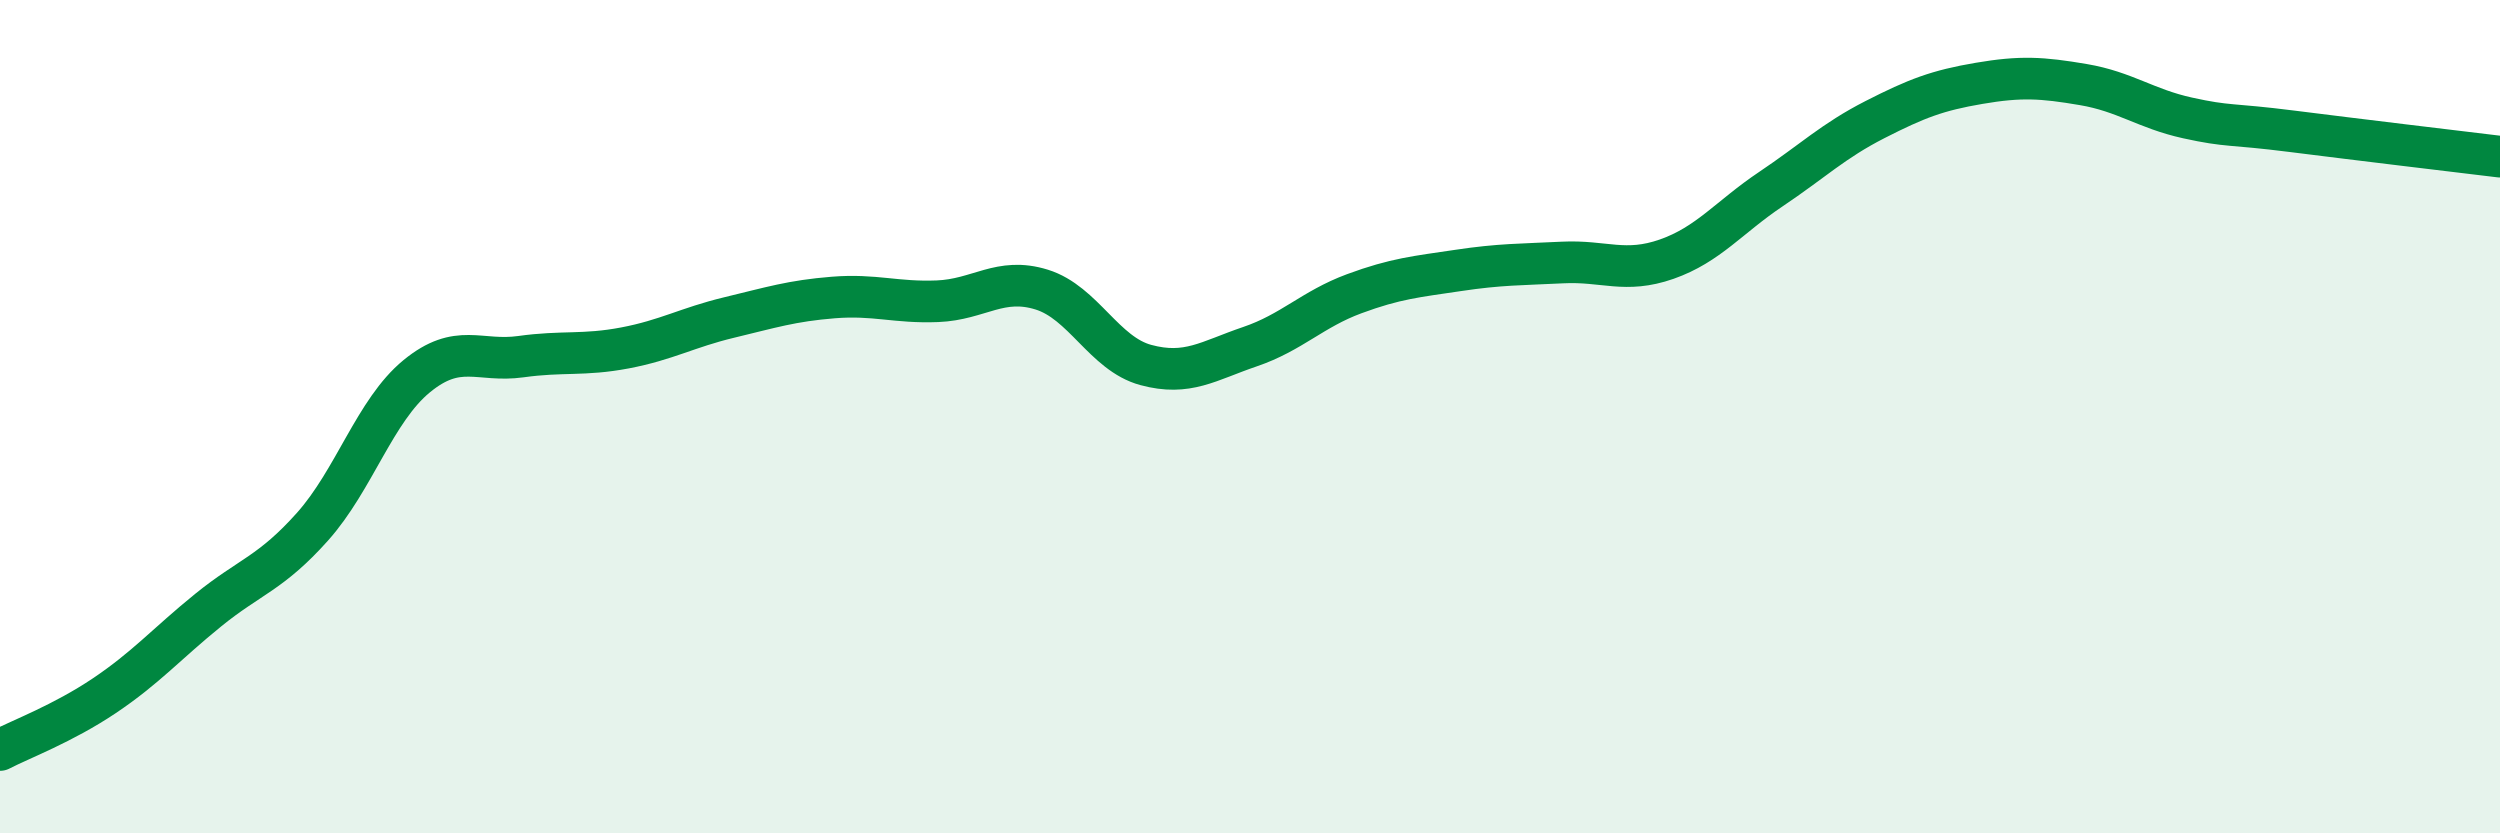
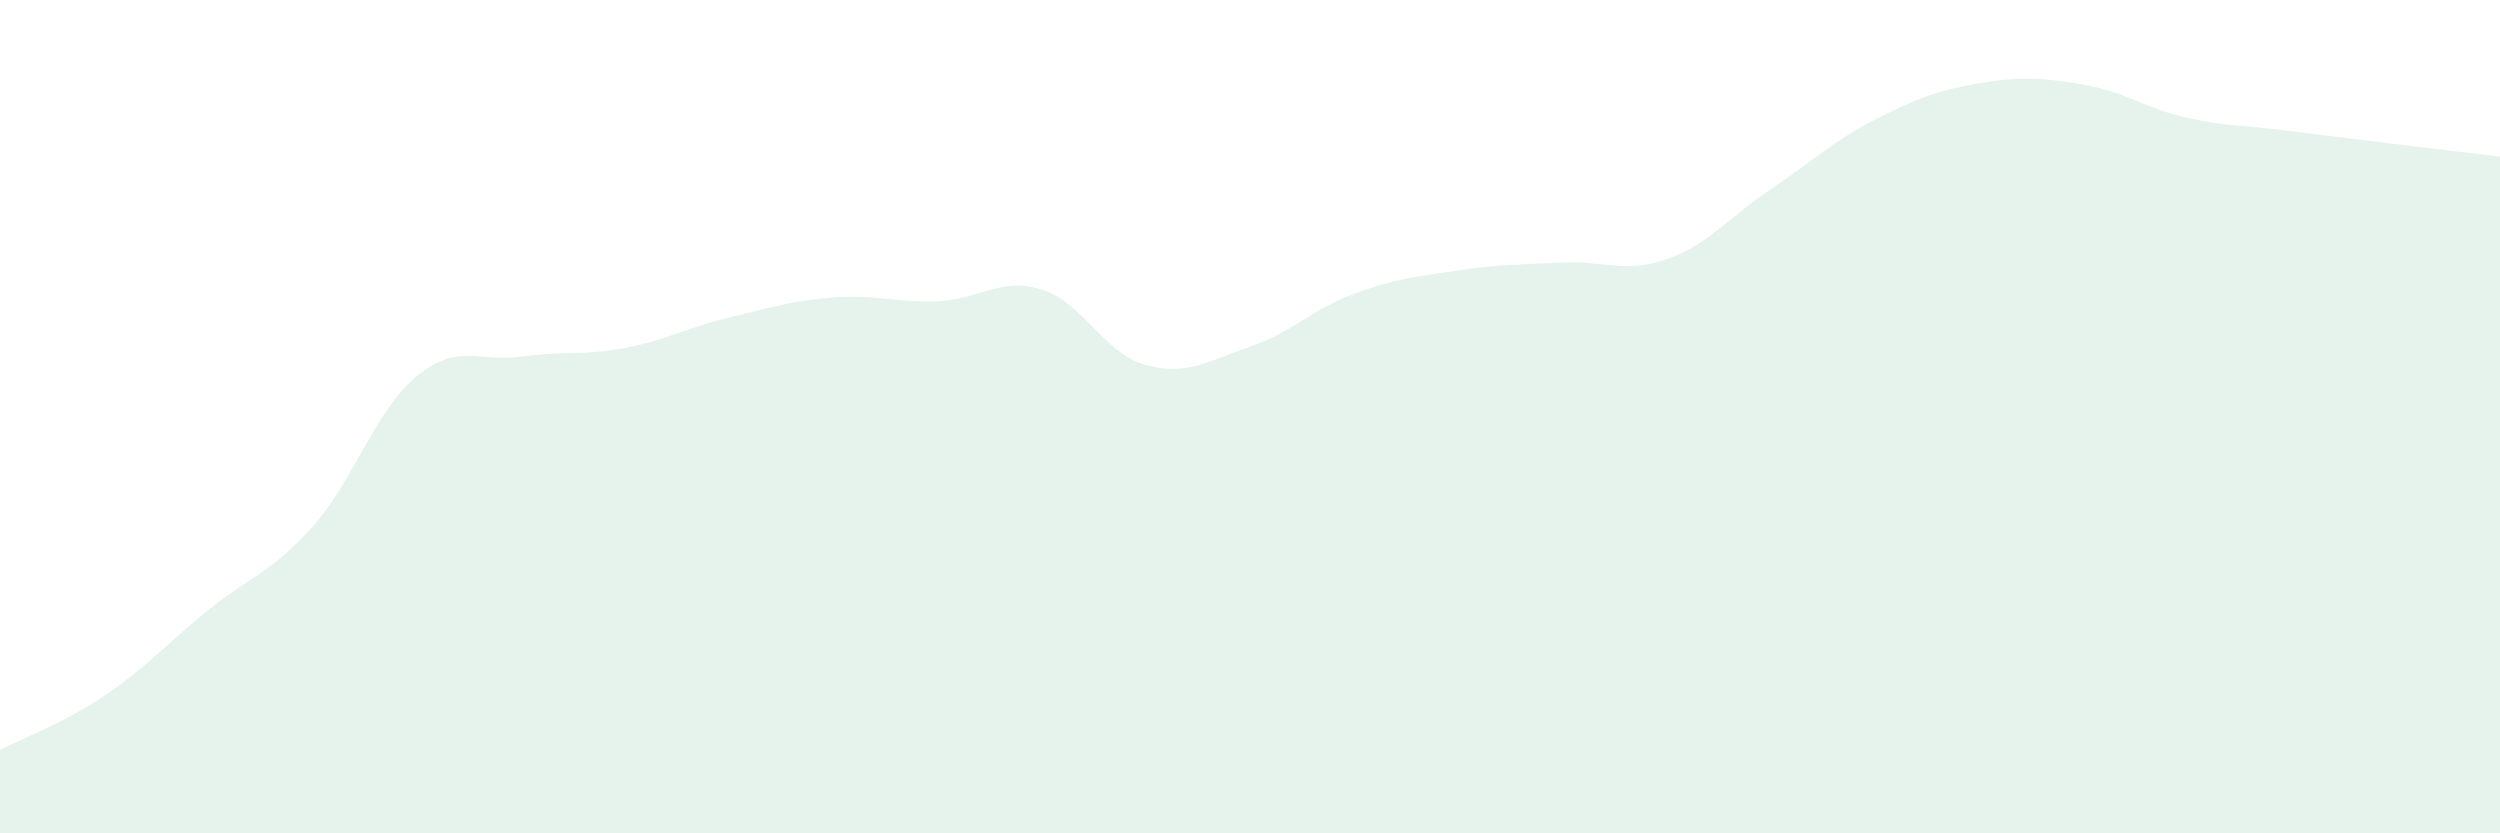
<svg xmlns="http://www.w3.org/2000/svg" width="60" height="20" viewBox="0 0 60 20">
  <path d="M 0,18 C 0.5,17.74 1.5,17.37 2.5,16.7 C 3.5,16.03 4,15.45 5,14.64 C 6,13.83 6.5,13.76 7.5,12.64 C 8.5,11.52 9,9.85 10,9.03 C 11,8.21 11.5,8.7 12.5,8.56 C 13.5,8.42 14,8.54 15,8.35 C 16,8.16 16.5,7.86 17.5,7.62 C 18.5,7.38 19,7.22 20,7.14 C 21,7.06 21.5,7.27 22.5,7.23 C 23.5,7.19 24,6.64 25,6.95 C 26,7.26 26.5,8.49 27.5,8.76 C 28.5,9.03 29,8.66 30,8.32 C 31,7.98 31.5,7.42 32.5,7.05 C 33.5,6.68 34,6.64 35,6.49 C 36,6.34 36.5,6.35 37.5,6.3 C 38.5,6.25 39,6.57 40,6.22 C 41,5.87 41.5,5.21 42.5,4.54 C 43.5,3.87 44,3.38 45,2.87 C 46,2.36 46.5,2.17 47.5,2 C 48.5,1.83 49,1.86 50,2.03 C 51,2.2 51.5,2.61 52.5,2.83 C 53.5,3.05 53.5,2.96 55,3.15 C 56.5,3.34 59,3.64 60,3.76L60 20L0 20Z" fill="#008740" opacity="0.1" stroke-linecap="round" stroke-linejoin="round" />
-   <path d="M 0,18 C 0.5,17.74 1.5,17.37 2.5,16.7 C 3.5,16.03 4,15.45 5,14.64 C 6,13.83 6.5,13.76 7.5,12.64 C 8.5,11.52 9,9.85 10,9.03 C 11,8.21 11.5,8.7 12.5,8.56 C 13.5,8.42 14,8.54 15,8.35 C 16,8.16 16.5,7.86 17.5,7.62 C 18.5,7.38 19,7.22 20,7.14 C 21,7.06 21.5,7.27 22.5,7.23 C 23.5,7.19 24,6.64 25,6.95 C 26,7.26 26.5,8.49 27.5,8.76 C 28.5,9.03 29,8.66 30,8.32 C 31,7.98 31.5,7.42 32.5,7.05 C 33.5,6.68 34,6.64 35,6.49 C 36,6.34 36.5,6.35 37.5,6.3 C 38.5,6.25 39,6.57 40,6.22 C 41,5.87 41.5,5.21 42.5,4.54 C 43.5,3.87 44,3.38 45,2.87 C 46,2.36 46.5,2.17 47.5,2 C 48.5,1.83 49,1.86 50,2.03 C 51,2.2 51.5,2.61 52.5,2.83 C 53.5,3.05 53.5,2.96 55,3.15 C 56.5,3.34 59,3.64 60,3.76" stroke="#008740" stroke-width="1" fill="none" stroke-linecap="round" stroke-linejoin="round" />
</svg>